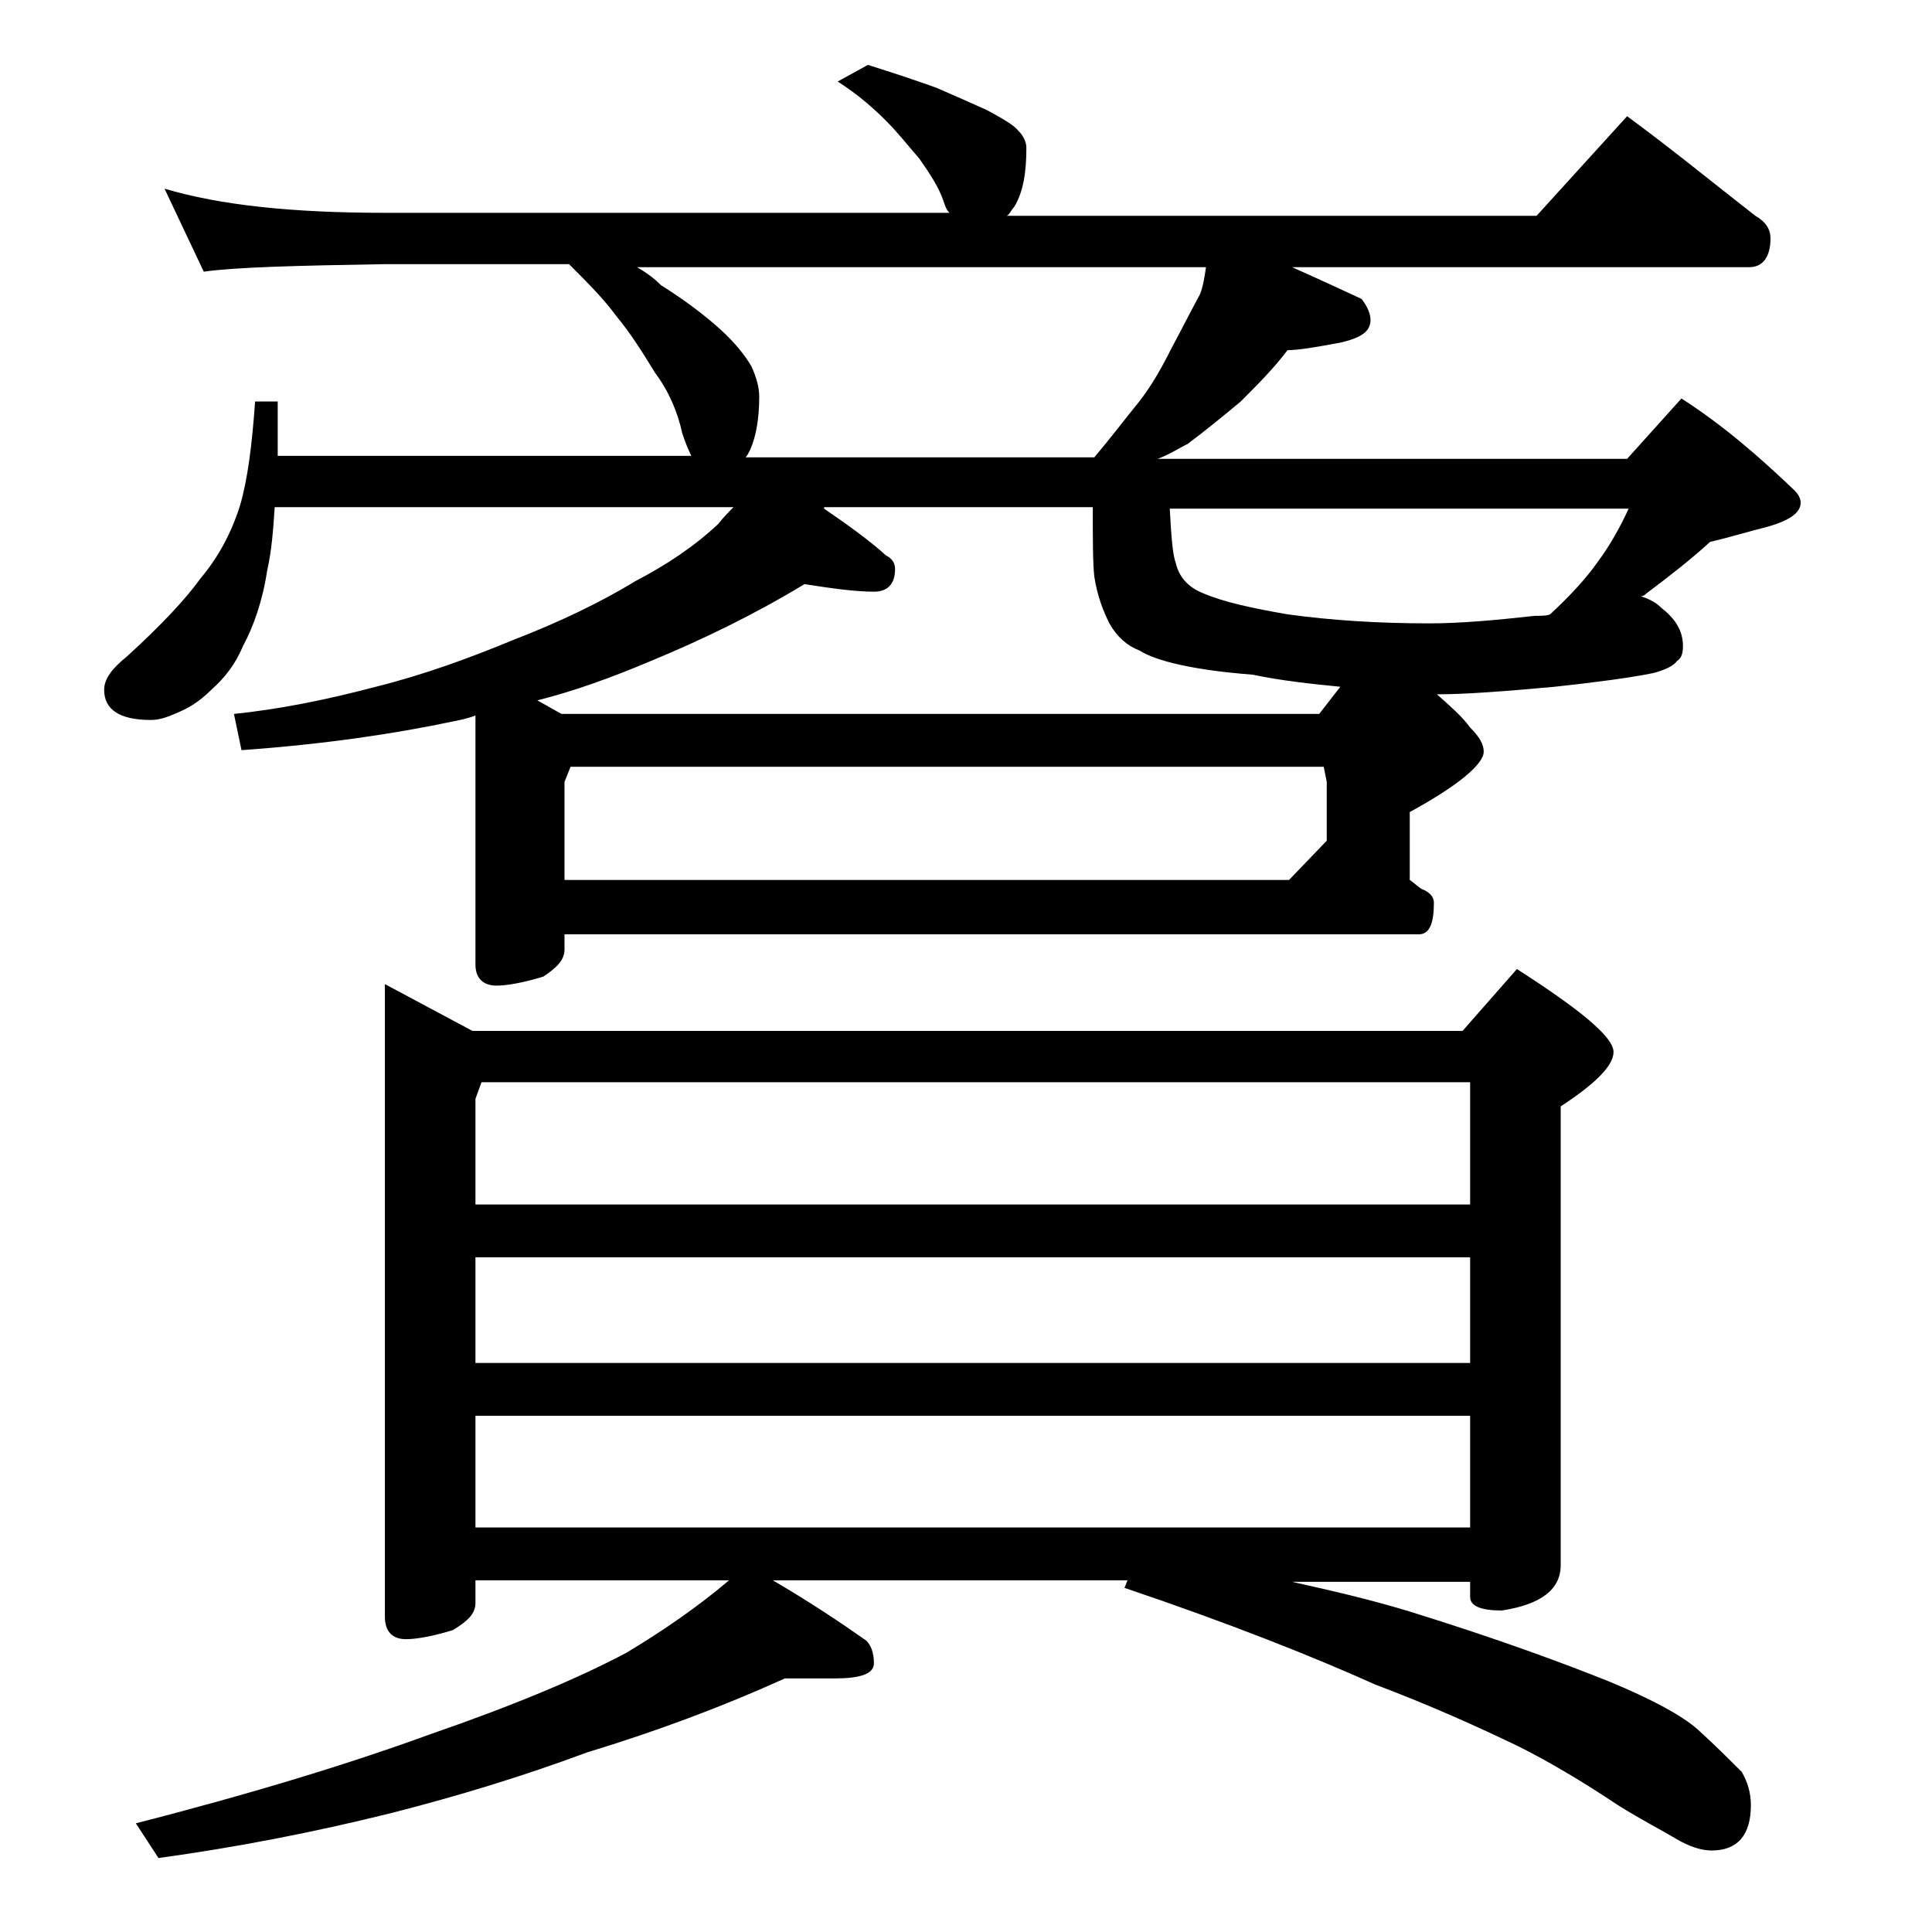
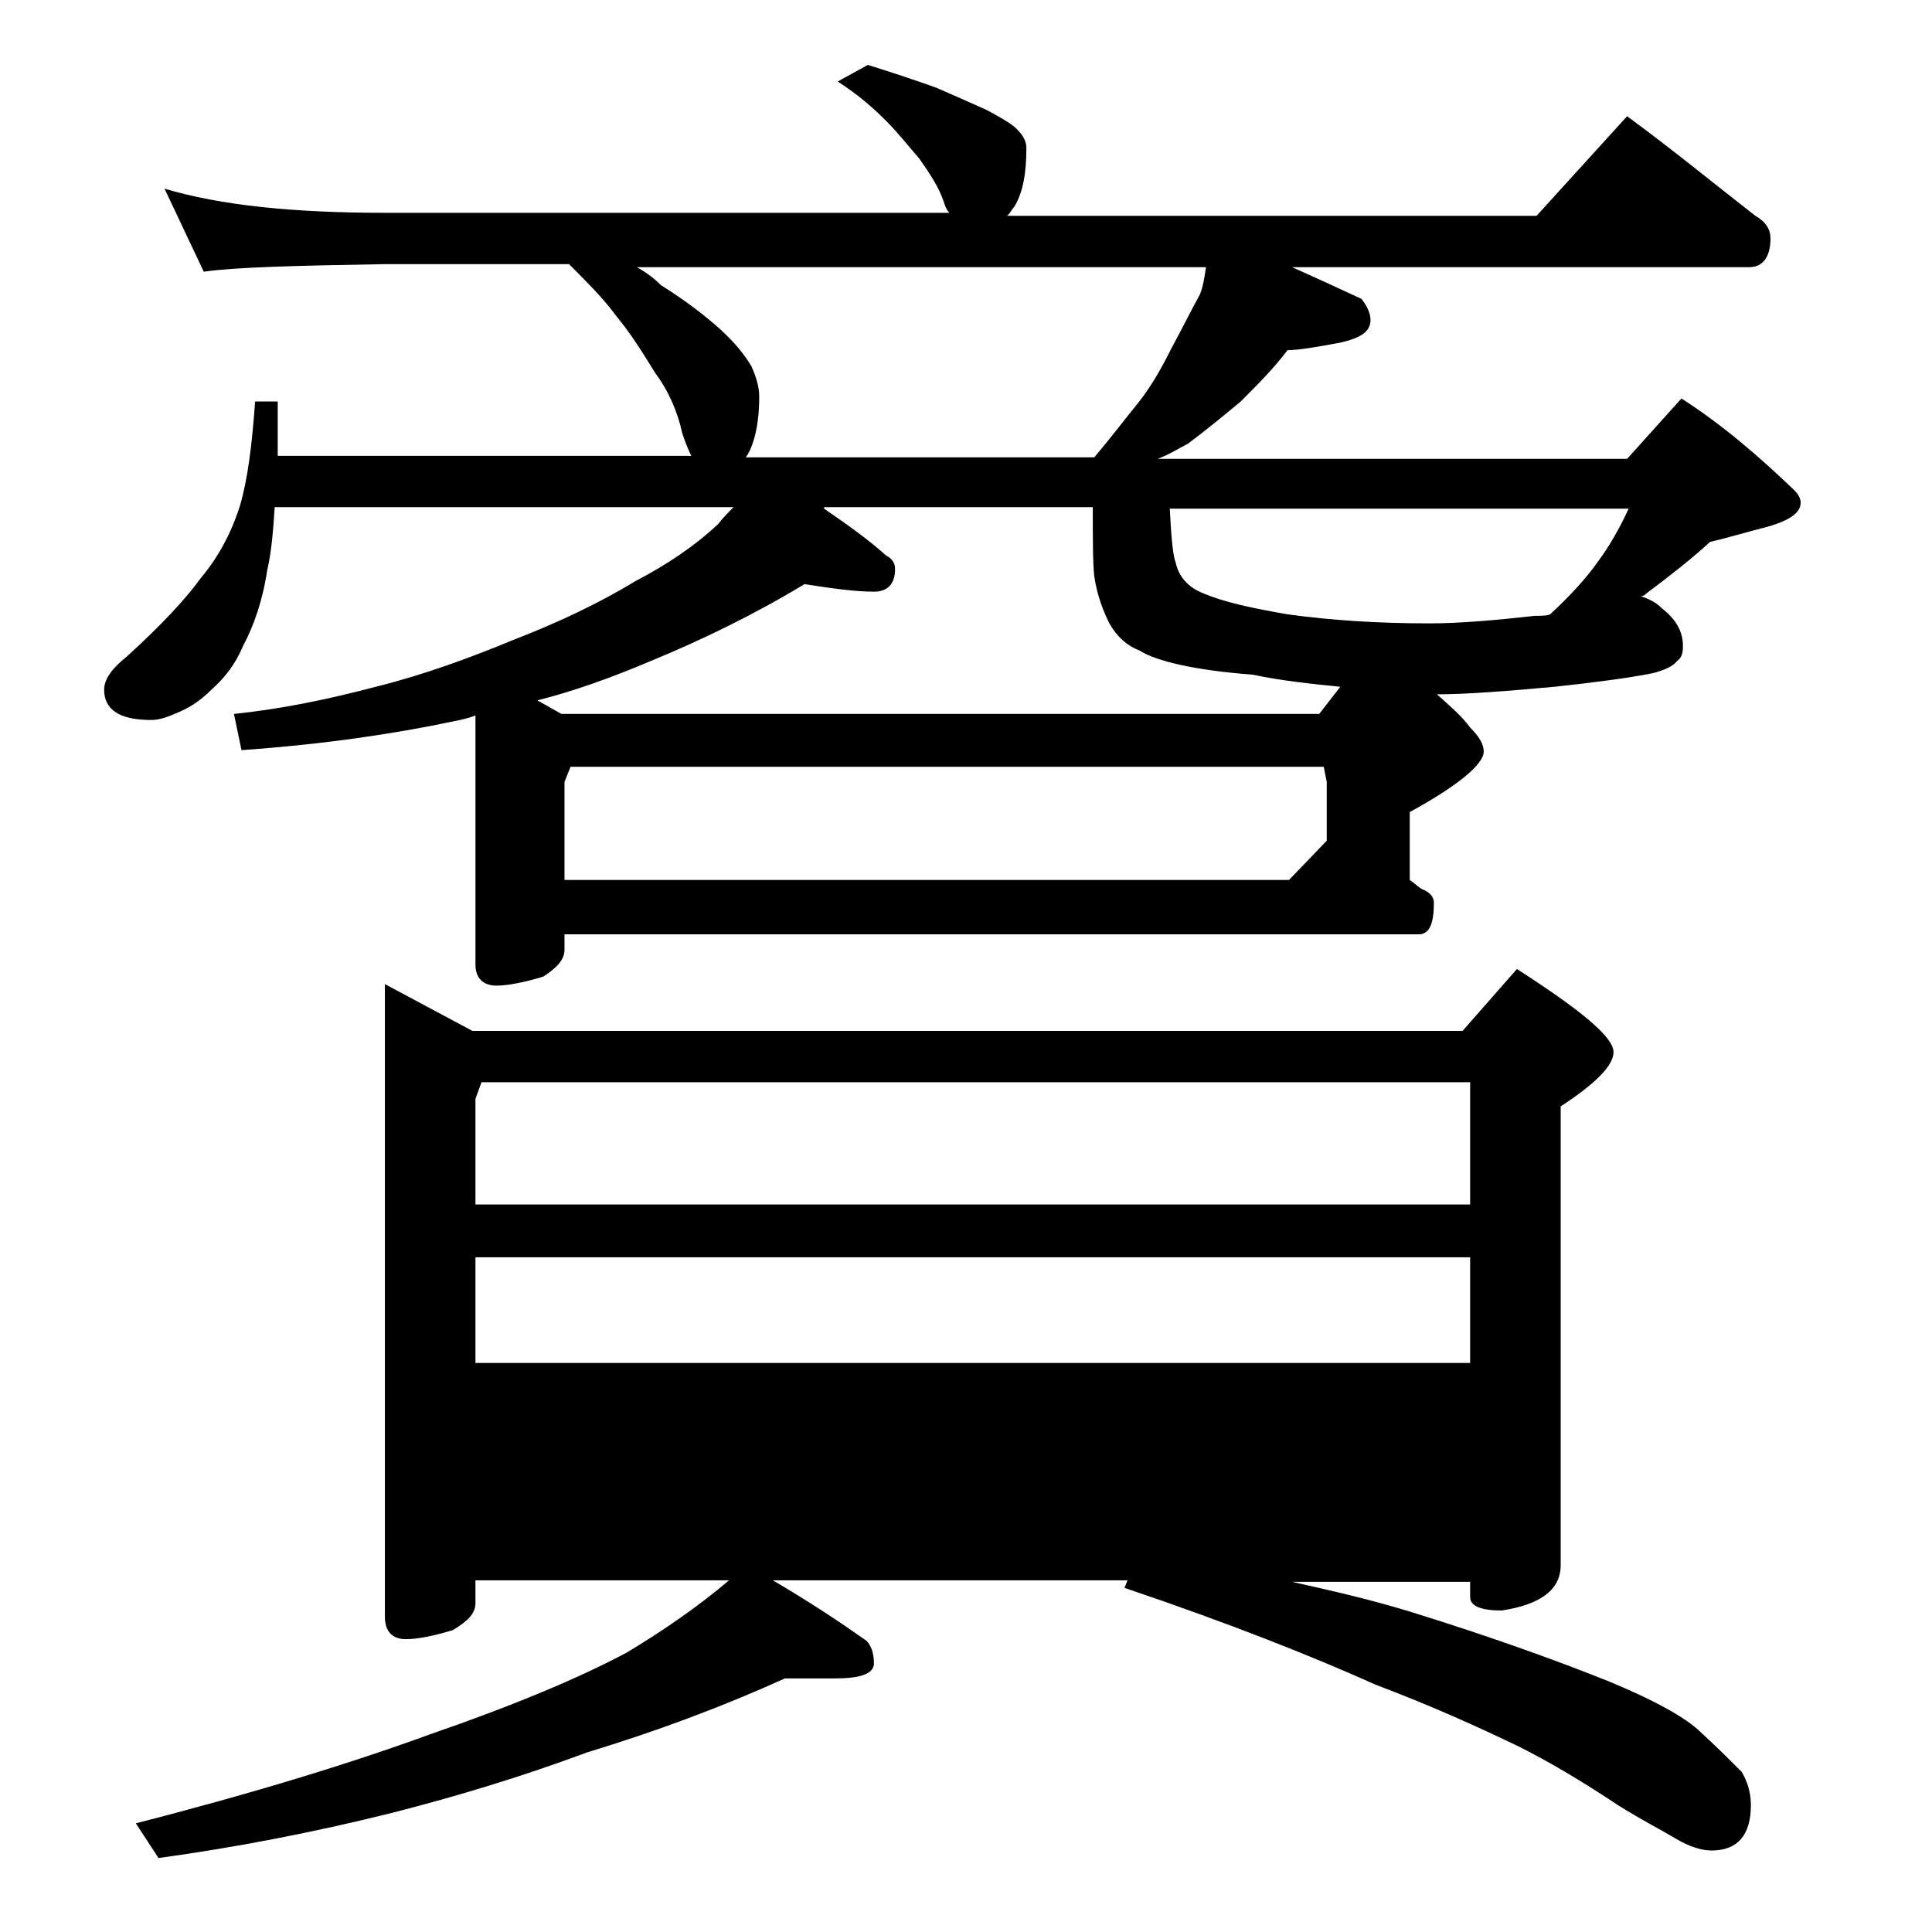
<svg xmlns="http://www.w3.org/2000/svg" version="1.1" id="Layer_1" x="0px" y="0px" viewBox="0 0 128 128" enable-background="new 0 0 128 128" xml:space="preserve">
-   <path d="M57.5,4.3c1.6,0.5,3.1,1,4.5,1.5c1.4,0.6,2.5,1.1,3.4,1.5c1.1,0.6,1.8,1,2.1,1.4C67.8,9,68,9.4,68,9.8  c0,1.6-0.2,2.9-0.8,3.9c-0.2,0.2-0.3,0.5-0.5,0.6h35.1l6-6.6c3,2.2,5.8,4.5,8.5,6.6c0.7,0.4,1,0.9,1,1.5c0,1.2-0.5,1.9-1.4,1.9H85.6  c1.8,0.8,3.3,1.5,4.6,2.1c0.4,0.5,0.6,1,0.6,1.4c0,0.8-0.7,1.2-2,1.5c-1.6,0.3-2.8,0.5-3.5,0.5c-0.9,1.2-2,2.3-3.1,3.4  c-1.2,1-2.3,1.9-3.5,2.8c-0.6,0.3-1.2,0.7-2,1h31.1l3.6-4c2.8,1.8,5.2,3.9,7.5,6.1c0.2,0.2,0.4,0.5,0.4,0.8c0,0.7-0.8,1.2-2.2,1.6  c-1.2,0.3-2.5,0.7-3.8,1c-1.2,1.1-2.6,2.2-4.2,3.4c-0.2,0.2-0.3,0.2-0.4,0.2c0.6,0.2,1,0.4,1.4,0.8c0.9,0.7,1.4,1.5,1.4,2.5  c0,0.5-0.1,0.8-0.4,1c-0.2,0.3-0.8,0.6-1.6,0.8c-1.5,0.3-3.7,0.6-6.5,0.9c-3.3,0.3-5.9,0.5-7.8,0.5c0.9,0.8,1.7,1.5,2.2,2.2  c0.6,0.6,0.9,1.1,0.9,1.6c0,0.8-1.6,2.2-4.9,4v4.5c0.3,0.2,0.6,0.5,0.8,0.6c0.5,0.2,0.8,0.5,0.8,0.9c0,1.4-0.3,2.1-1,2.1H37.4v1  c0,0.7-0.5,1.2-1.4,1.8c-1.3,0.4-2.4,0.6-3.1,0.6c-0.9,0-1.4-0.5-1.4-1.4V47.4c-0.5,0.2-1,0.3-1.5,0.4c-3.8,0.8-8.4,1.5-14,1.9  l-0.5-2.4c2.9-0.3,6-0.9,9.4-1.8c3.2-0.8,6.2-1.9,9.1-3.1c3.1-1.2,5.8-2.5,8.1-3.9c2.1-1.1,3.9-2.3,5.5-3.8c0.3-0.4,0.7-0.8,1-1.1  H18.2c-0.1,1.5-0.2,2.9-0.5,4.2c-0.3,2-0.9,3.7-1.6,5c-0.5,1.2-1.2,2.1-2.1,2.9c-0.8,0.8-1.5,1.2-2.2,1.5c-0.7,0.3-1.2,0.5-1.8,0.5  c-2.1,0-3.1-0.7-3.1-2c0-0.7,0.5-1.4,1.5-2.2c2.2-2,3.9-3.8,4.9-5.2c1.1-1.3,2-2.9,2.6-4.8c0.5-1.7,0.8-4,1-6.9h1.5v3.6h27.4  c-0.2-0.4-0.4-0.9-0.6-1.5c-0.3-1.4-0.9-2.8-1.8-4c-0.8-1.3-1.6-2.6-2.6-3.8c-0.8-1.1-1.9-2.2-3.1-3.4H25.5c-5.9,0.1-9.9,0.2-12,0.5  l-2.6-5.5c3.7,1.1,8.5,1.6,14.6,1.6h37.4c-0.2-0.2-0.3-0.5-0.4-0.8c-0.3-0.9-0.9-1.8-1.6-2.8c-0.7-0.8-1.4-1.7-2.2-2.5  c-0.8-0.8-1.8-1.7-3.2-2.6L57.5,4.3z M25.5,65.2l5.8,3.1h65.6l3.6-4.1c4.2,2.7,6.4,4.5,6.4,5.5c0,0.9-1.2,2.1-3.5,3.6v30.4  c0,1.6-1.3,2.6-3.9,3c-1.4,0-2.1-0.3-2.1-0.9v-1H85.6c2.7,0.6,5.3,1.2,7.9,2c5.8,1.8,10.1,3.4,13.1,4.6c2.9,1.2,4.9,2.3,5.9,3.2  c1.1,1,2,1.9,2.9,2.8c0.4,0.7,0.6,1.4,0.6,2.2c0,2-0.9,3-2.6,3c-0.6,0-1.4-0.2-2.4-0.8s-2.2-1.2-3.8-2.2c-2.4-1.6-4.6-2.9-6.6-3.9  c-2.7-1.3-5.8-2.7-9.5-4.1c-4-1.8-9.5-4-16.6-6.4l0.2-0.5H51.2c2.4,1.4,4.5,2.8,6.2,4c0.3,0.3,0.5,0.8,0.5,1.5c0,0.7-0.9,1-2.6,1H52  c-4.2,1.9-8.5,3.5-13.1,4.9c-4.3,1.6-8.6,2.9-12.9,4c-5.2,1.3-10.4,2.3-15.5,3L9,120.8c7.8-2,14.3-4,19.5-5.9  c5.5-1.9,9.8-3.7,13-5.4c2.5-1.5,4.8-3.1,6.8-4.8H31.5v1.5c0,0.7-0.5,1.2-1.5,1.8c-1.3,0.4-2.4,0.6-3.1,0.6c-0.9,0-1.4-0.5-1.4-1.5  V65.2z M31.5,79.8h65.9v-8.1H31.9l-0.4,1.1V79.8z M31.5,90.3h65.9v-7H31.5V90.3z M31.5,101.2h65.9v-7.4H31.5V101.2z M54.6,33.7  c1.6,1.1,3,2.1,4.1,3.1c0.4,0.2,0.6,0.5,0.6,0.9c0,1-0.5,1.5-1.4,1.5c-1.2,0-2.7-0.2-4.6-0.5c-3.3,2-6.8,3.7-10.2,5.1  c-2.6,1.1-5.1,2-7.5,2.6l1.6,0.9h50.2l1.4-1.8c-2-0.2-3.9-0.4-5.8-0.8c-3.9-0.3-6.4-0.9-7.5-1.6c-0.8-0.3-1.5-0.9-2-1.8  c-0.4-0.8-0.8-1.8-1-3.1c-0.1-0.9-0.1-2.5-0.1-4.6H54.6z M37.8,50.8l-0.4,1v6.5h48l2.5-2.6v-3.9l-0.2-1H37.8z M49.4,30.3h23.1  c1.1-1.3,2-2.5,2.9-3.6c0.8-1,1.5-2.2,2.2-3.6c0.7-1.3,1.3-2.5,1.9-3.6c0.2-0.5,0.3-1.1,0.4-1.8H42.2c0.7,0.4,1.2,0.8,1.6,1.2  c1.6,1,2.9,2,3.9,2.9c1,0.9,1.7,1.8,2.1,2.5c0.3,0.7,0.5,1.3,0.5,2c0,1.4-0.2,2.6-0.6,3.5C49.6,30,49.5,30.2,49.4,30.3z M77.5,33.7  c0.1,1.9,0.2,3.1,0.4,3.6c0.2,0.9,0.8,1.6,1.8,2c1.4,0.6,3.3,1,5.6,1.4c2.9,0.4,6,0.6,9.4,0.6c2,0,4.3-0.2,7-0.5c0.4,0,0.8,0,1-0.1  c1.3-1.2,2.4-2.4,3.1-3.4c0.9-1.2,1.6-2.5,2.1-3.6H77.5z" />
+   <path d="M57.5,4.3c1.6,0.5,3.1,1,4.5,1.5c1.4,0.6,2.5,1.1,3.4,1.5c1.1,0.6,1.8,1,2.1,1.4C67.8,9,68,9.4,68,9.8  c0,1.6-0.2,2.9-0.8,3.9c-0.2,0.2-0.3,0.5-0.5,0.6h35.1l6-6.6c3,2.2,5.8,4.5,8.5,6.6c0.7,0.4,1,0.9,1,1.5c0,1.2-0.5,1.9-1.4,1.9H85.6  c1.8,0.8,3.3,1.5,4.6,2.1c0.4,0.5,0.6,1,0.6,1.4c0,0.8-0.7,1.2-2,1.5c-1.6,0.3-2.8,0.5-3.5,0.5c-0.9,1.2-2,2.3-3.1,3.4  c-1.2,1-2.3,1.9-3.5,2.8c-0.6,0.3-1.2,0.7-2,1h31.1l3.6-4c2.8,1.8,5.2,3.9,7.5,6.1c0.2,0.2,0.4,0.5,0.4,0.8c0,0.7-0.8,1.2-2.2,1.6  c-1.2,0.3-2.5,0.7-3.8,1c-1.2,1.1-2.6,2.2-4.2,3.4c-0.2,0.2-0.3,0.2-0.4,0.2c0.6,0.2,1,0.4,1.4,0.8c0.9,0.7,1.4,1.5,1.4,2.5  c0,0.5-0.1,0.8-0.4,1c-0.2,0.3-0.8,0.6-1.6,0.8c-1.5,0.3-3.7,0.6-6.5,0.9c-3.3,0.3-5.9,0.5-7.8,0.5c0.9,0.8,1.7,1.5,2.2,2.2  c0.6,0.6,0.9,1.1,0.9,1.6c0,0.8-1.6,2.2-4.9,4v4.5c0.3,0.2,0.6,0.5,0.8,0.6c0.5,0.2,0.8,0.5,0.8,0.9c0,1.4-0.3,2.1-1,2.1H37.4v1  c0,0.7-0.5,1.2-1.4,1.8c-1.3,0.4-2.4,0.6-3.1,0.6c-0.9,0-1.4-0.5-1.4-1.4V47.4c-0.5,0.2-1,0.3-1.5,0.4c-3.8,0.8-8.4,1.5-14,1.9  l-0.5-2.4c2.9-0.3,6-0.9,9.4-1.8c3.2-0.8,6.2-1.9,9.1-3.1c3.1-1.2,5.8-2.5,8.1-3.9c2.1-1.1,3.9-2.3,5.5-3.8c0.3-0.4,0.7-0.8,1-1.1  H18.2c-0.1,1.5-0.2,2.9-0.5,4.2c-0.3,2-0.9,3.7-1.6,5c-0.5,1.2-1.2,2.1-2.1,2.9c-0.8,0.8-1.5,1.2-2.2,1.5c-0.7,0.3-1.2,0.5-1.8,0.5  c-2.1,0-3.1-0.7-3.1-2c0-0.7,0.5-1.4,1.5-2.2c2.2-2,3.9-3.8,4.9-5.2c1.1-1.3,2-2.9,2.6-4.8c0.5-1.7,0.8-4,1-6.9h1.5v3.6h27.4  c-0.2-0.4-0.4-0.9-0.6-1.5c-0.3-1.4-0.9-2.8-1.8-4c-0.8-1.3-1.6-2.6-2.6-3.8c-0.8-1.1-1.9-2.2-3.1-3.4H25.5c-5.9,0.1-9.9,0.2-12,0.5  l-2.6-5.5c3.7,1.1,8.5,1.6,14.6,1.6h37.4c-0.2-0.2-0.3-0.5-0.4-0.8c-0.3-0.9-0.9-1.8-1.6-2.8c-0.7-0.8-1.4-1.7-2.2-2.5  c-0.8-0.8-1.8-1.7-3.2-2.6L57.5,4.3z M25.5,65.2l5.8,3.1h65.6l3.6-4.1c4.2,2.7,6.4,4.5,6.4,5.5c0,0.9-1.2,2.1-3.5,3.6v30.4  c0,1.6-1.3,2.6-3.9,3c-1.4,0-2.1-0.3-2.1-0.9v-1H85.6c2.7,0.6,5.3,1.2,7.9,2c5.8,1.8,10.1,3.4,13.1,4.6c2.9,1.2,4.9,2.3,5.9,3.2  c1.1,1,2,1.9,2.9,2.8c0.4,0.7,0.6,1.4,0.6,2.2c0,2-0.9,3-2.6,3c-0.6,0-1.4-0.2-2.4-0.8s-2.2-1.2-3.8-2.2c-2.4-1.6-4.6-2.9-6.6-3.9  c-2.7-1.3-5.8-2.7-9.5-4.1c-4-1.8-9.5-4-16.6-6.4l0.2-0.5H51.2c2.4,1.4,4.5,2.8,6.2,4c0.3,0.3,0.5,0.8,0.5,1.5c0,0.7-0.9,1-2.6,1H52  c-4.2,1.9-8.5,3.5-13.1,4.9c-4.3,1.6-8.6,2.9-12.9,4c-5.2,1.3-10.4,2.3-15.5,3L9,120.8c7.8-2,14.3-4,19.5-5.9  c5.5-1.9,9.8-3.7,13-5.4c2.5-1.5,4.8-3.1,6.8-4.8H31.5v1.5c0,0.7-0.5,1.2-1.5,1.8c-1.3,0.4-2.4,0.6-3.1,0.6c-0.9,0-1.4-0.5-1.4-1.5  V65.2z M31.5,79.8h65.9v-8.1H31.9l-0.4,1.1V79.8z M31.5,90.3h65.9v-7H31.5V90.3z M31.5,101.2v-7.4H31.5V101.2z M54.6,33.7  c1.6,1.1,3,2.1,4.1,3.1c0.4,0.2,0.6,0.5,0.6,0.9c0,1-0.5,1.5-1.4,1.5c-1.2,0-2.7-0.2-4.6-0.5c-3.3,2-6.8,3.7-10.2,5.1  c-2.6,1.1-5.1,2-7.5,2.6l1.6,0.9h50.2l1.4-1.8c-2-0.2-3.9-0.4-5.8-0.8c-3.9-0.3-6.4-0.9-7.5-1.6c-0.8-0.3-1.5-0.9-2-1.8  c-0.4-0.8-0.8-1.8-1-3.1c-0.1-0.9-0.1-2.5-0.1-4.6H54.6z M37.8,50.8l-0.4,1v6.5h48l2.5-2.6v-3.9l-0.2-1H37.8z M49.4,30.3h23.1  c1.1-1.3,2-2.5,2.9-3.6c0.8-1,1.5-2.2,2.2-3.6c0.7-1.3,1.3-2.5,1.9-3.6c0.2-0.5,0.3-1.1,0.4-1.8H42.2c0.7,0.4,1.2,0.8,1.6,1.2  c1.6,1,2.9,2,3.9,2.9c1,0.9,1.7,1.8,2.1,2.5c0.3,0.7,0.5,1.3,0.5,2c0,1.4-0.2,2.6-0.6,3.5C49.6,30,49.5,30.2,49.4,30.3z M77.5,33.7  c0.1,1.9,0.2,3.1,0.4,3.6c0.2,0.9,0.8,1.6,1.8,2c1.4,0.6,3.3,1,5.6,1.4c2.9,0.4,6,0.6,9.4,0.6c2,0,4.3-0.2,7-0.5c0.4,0,0.8,0,1-0.1  c1.3-1.2,2.4-2.4,3.1-3.4c0.9-1.2,1.6-2.5,2.1-3.6H77.5z" />
</svg>